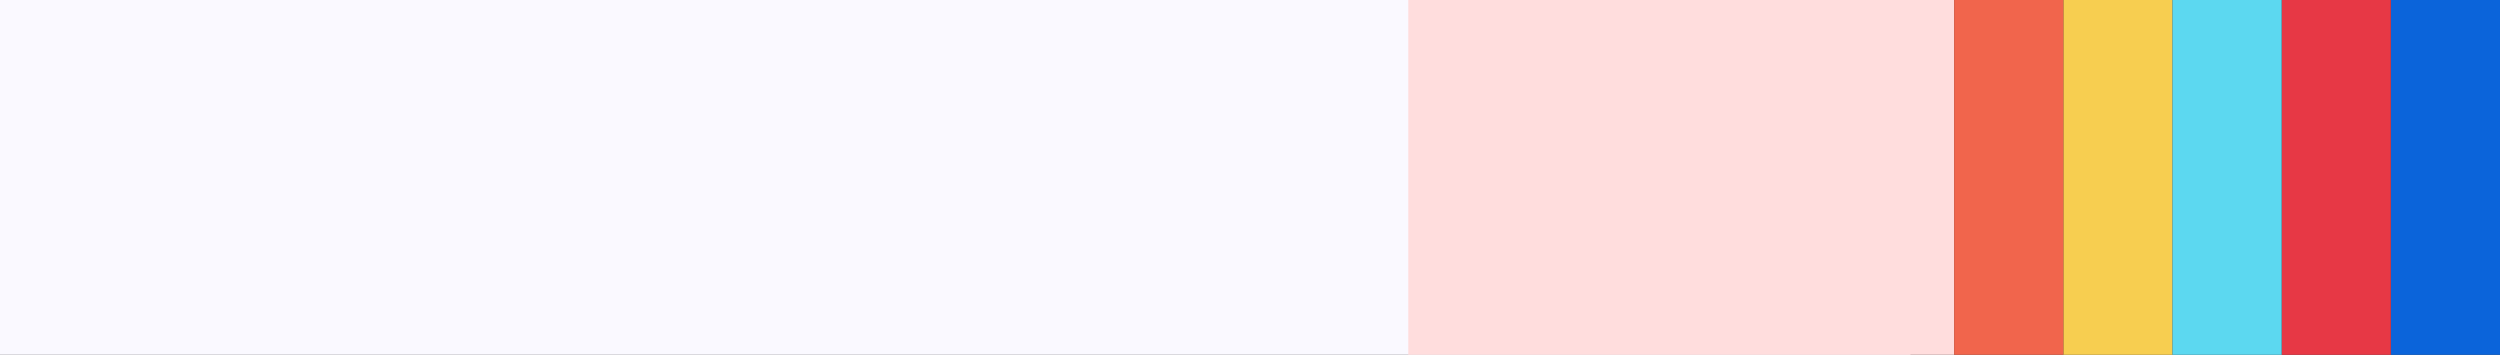
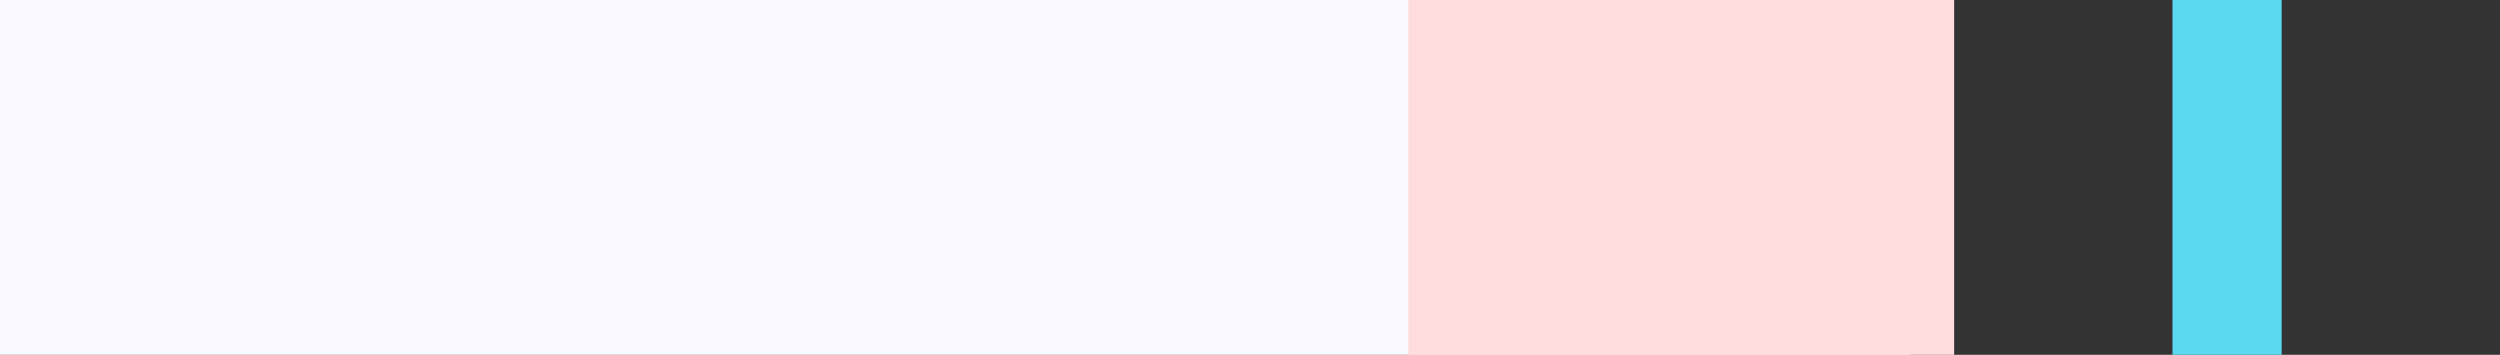
<svg xmlns="http://www.w3.org/2000/svg" width="458" height="65" viewBox="0 0 458 65" fill="none">
  <rect x="0" y="0" width="458" height="65" fill="#333333" stroke="none" />
  <rect width="350" height="65" fill="#FAF9FF" />
-   <path d="M438 0H458V65H438V0Z" fill="#0B64DA" />
-   <rect x="418" width="20" height="65" fill="#E73845" />
-   <rect x="378" width="20" height="65" fill="#F7CE50" />
  <rect x="258" width="100" height="65" fill="#FFDDDD" />
  <rect x="398" width="20" height="65" fill="#5CD8F0" />
-   <rect x="358" width="20" height="65" fill="#F1654C" />
</svg>